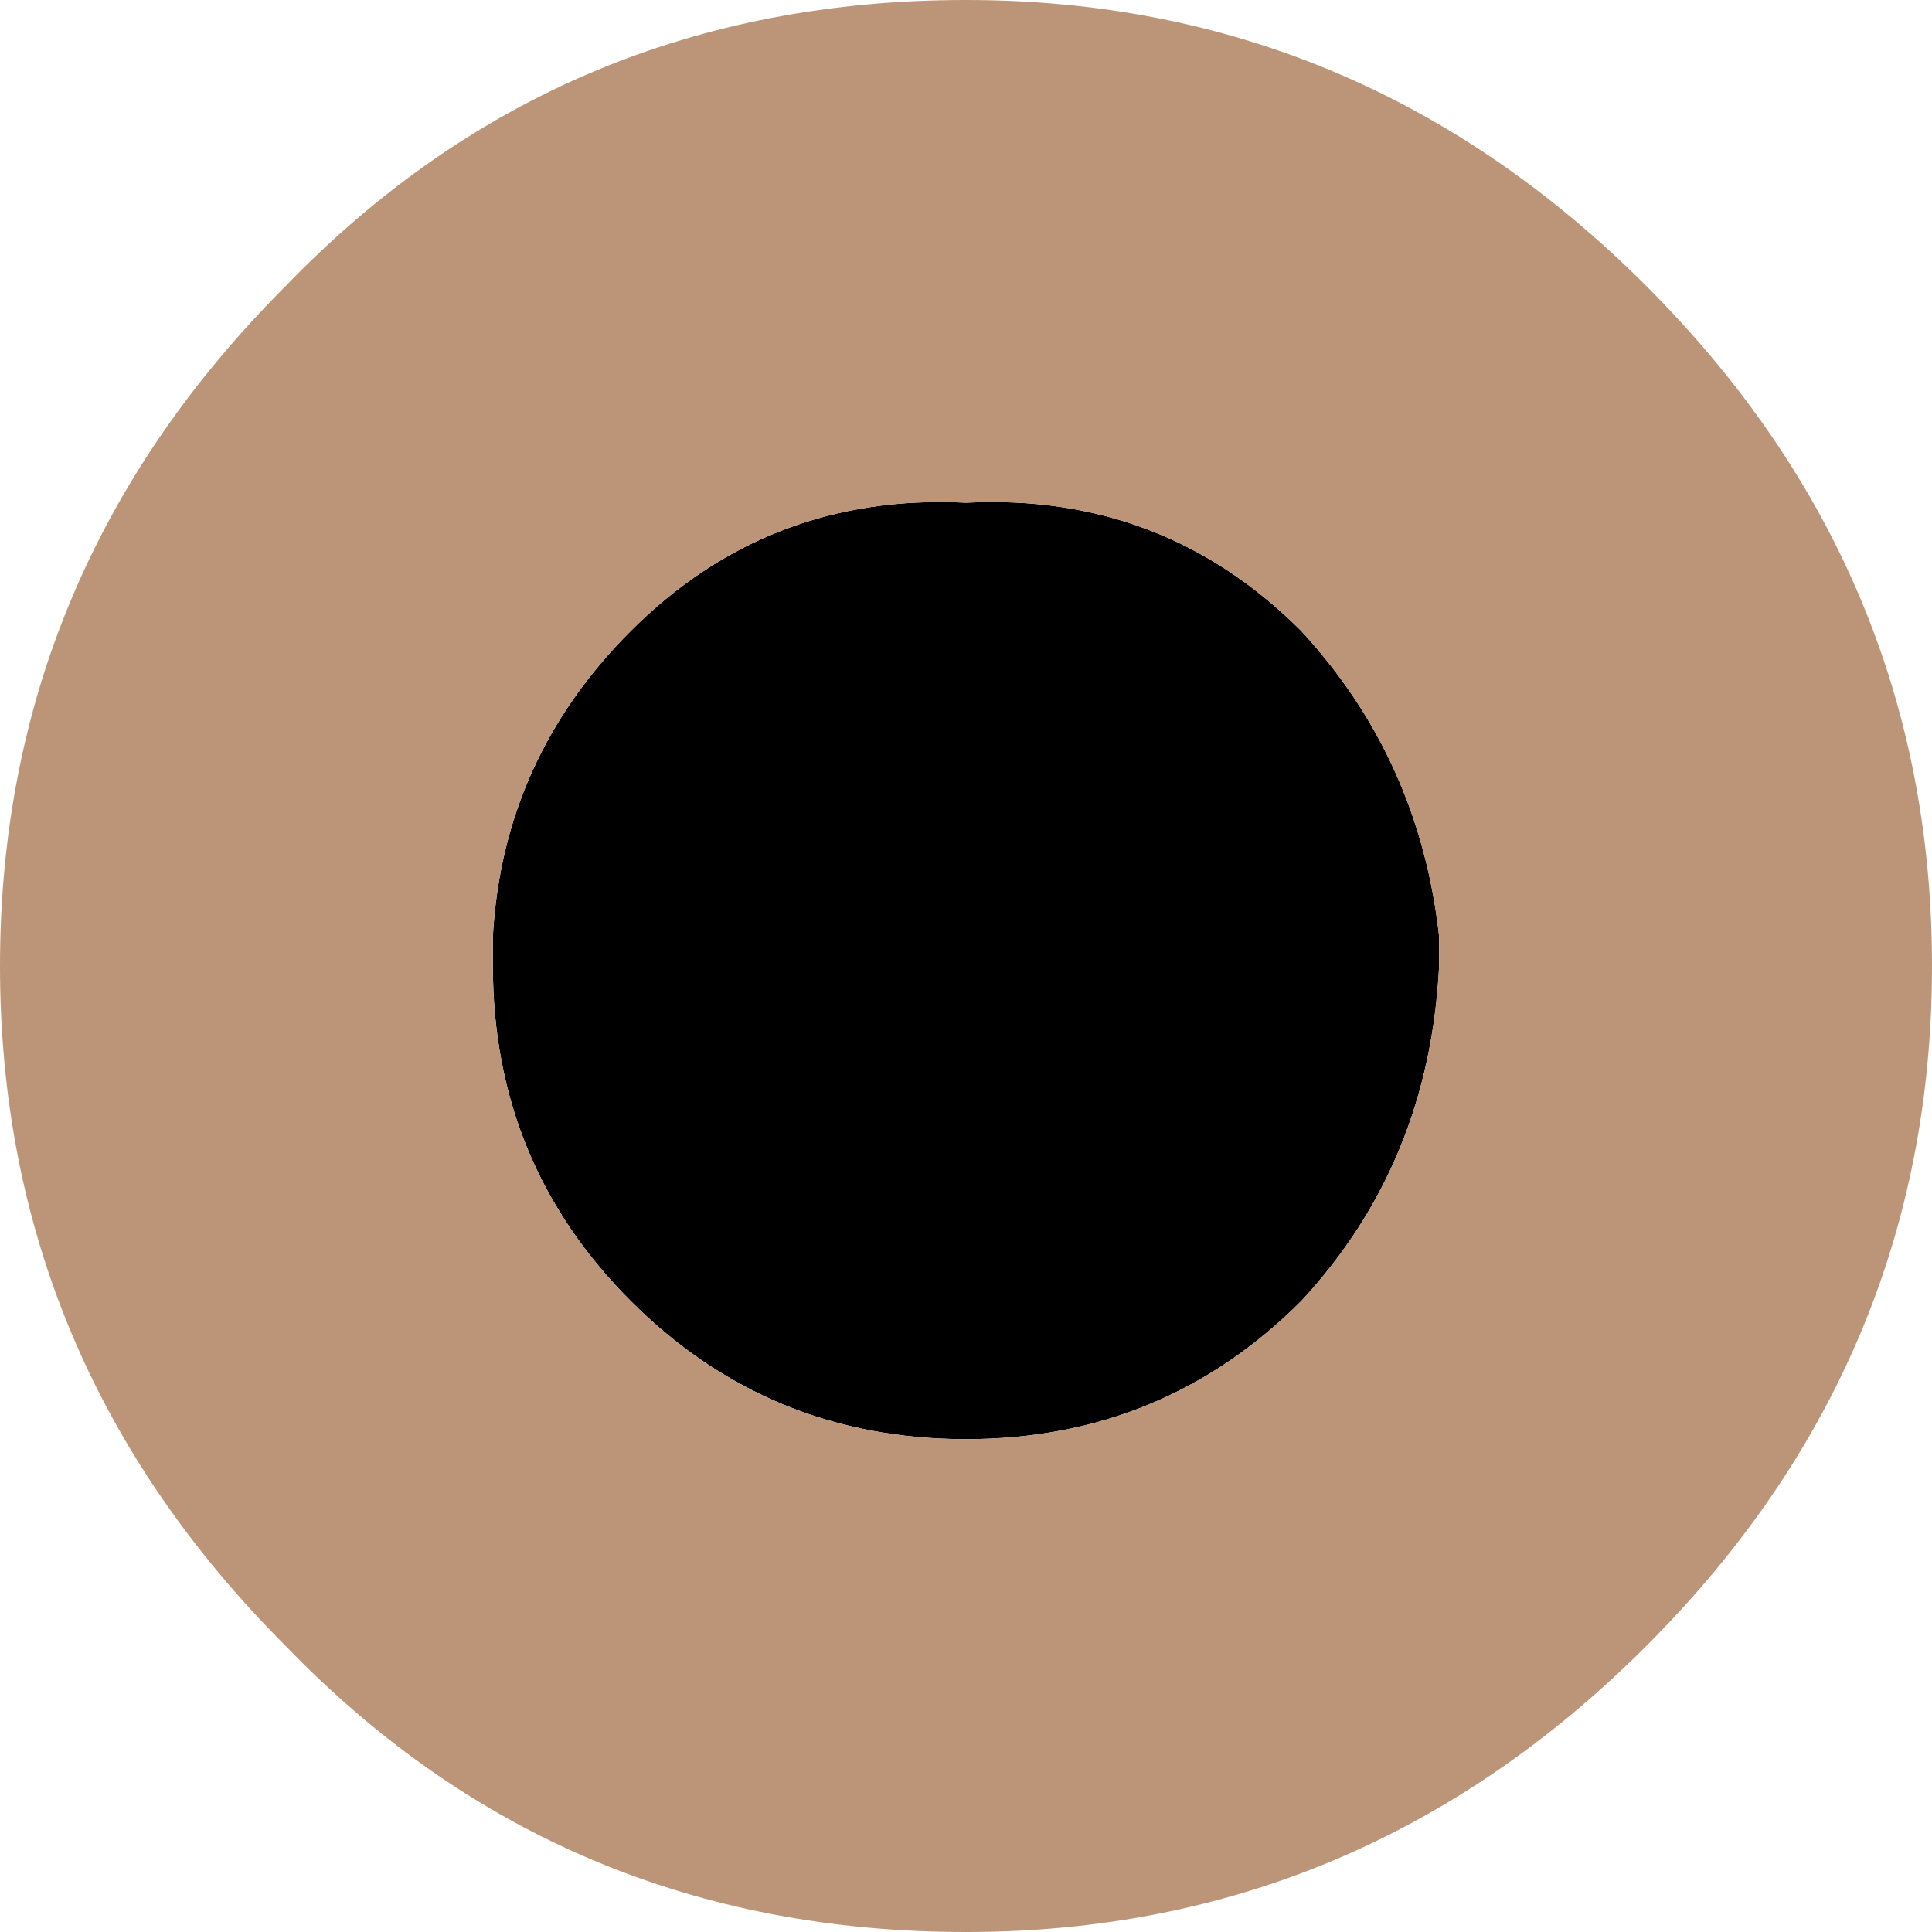
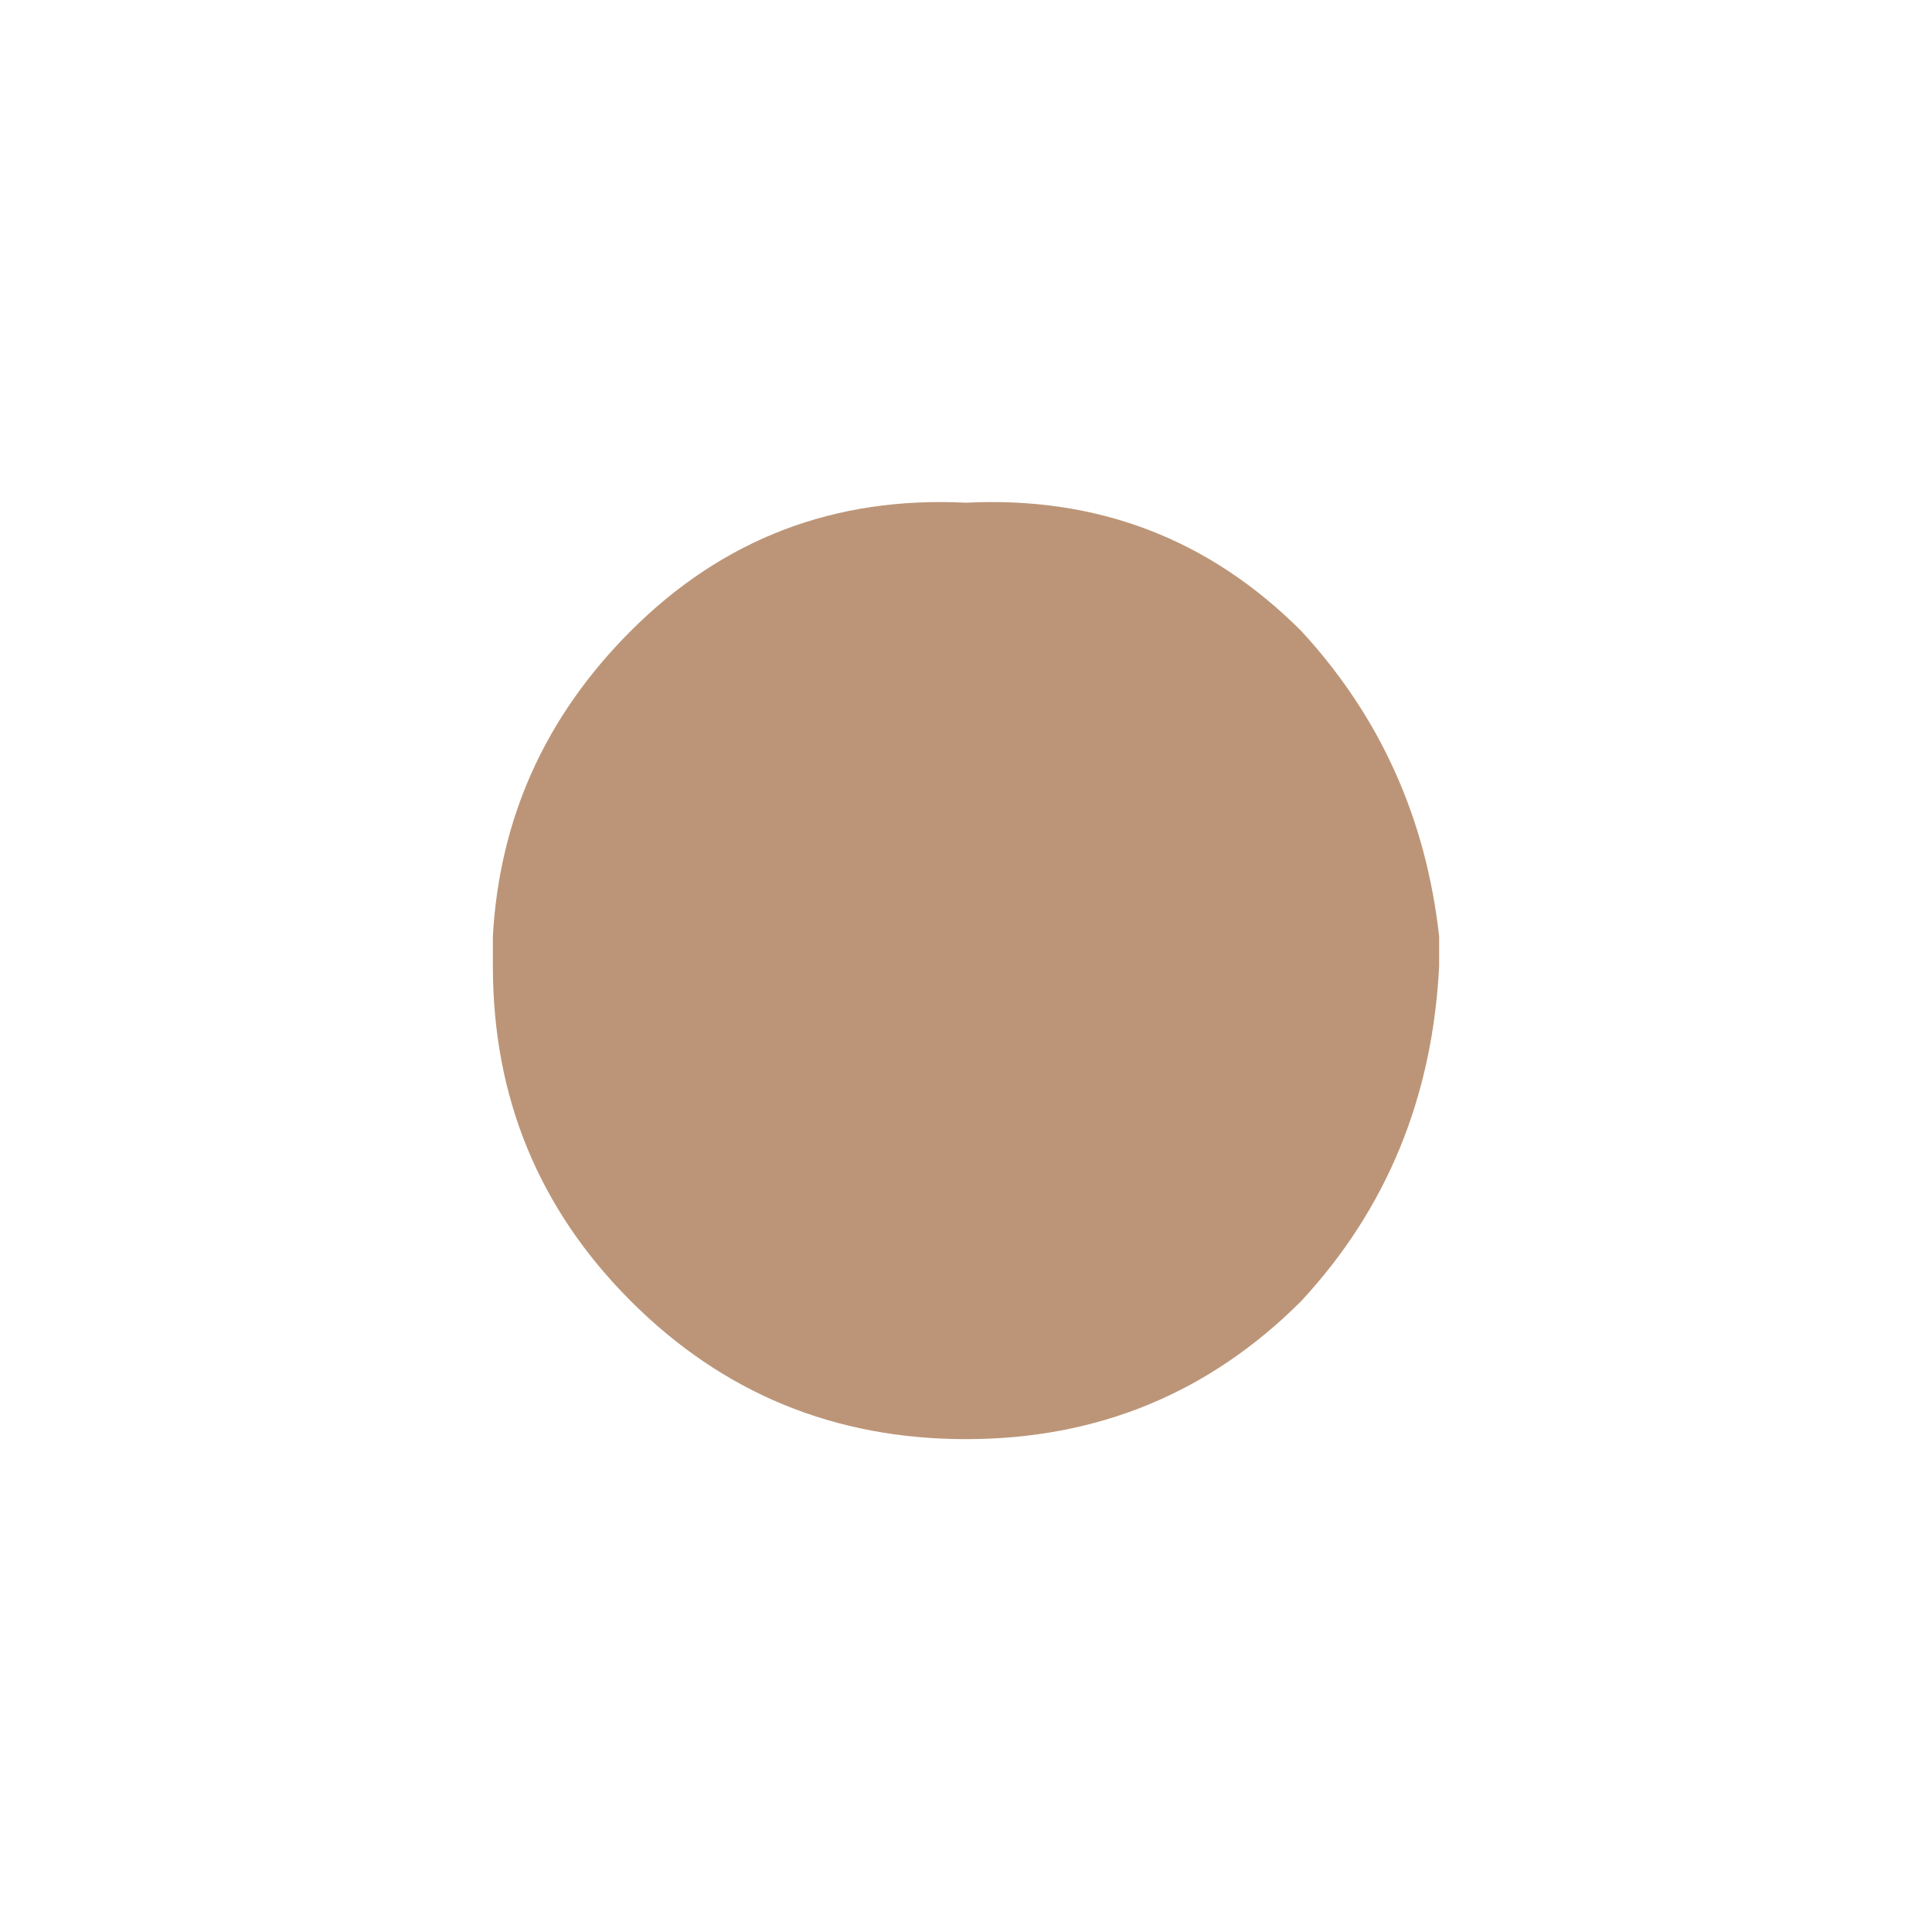
<svg xmlns="http://www.w3.org/2000/svg" height="9.8px" width="9.8px">
  <g transform="matrix(1.0, 0.0, 0.0, 1.0, 6.65, -3.3)">
-     <path d="M0.65 8.2 Q0.6 9.2 -0.05 9.9 -0.75 10.6 -1.75 10.6 -2.75 10.6 -3.45 9.9 -4.15 9.2 -4.15 8.2 L-4.15 8.05 Q-4.1 7.15 -3.45 6.5 -2.75 5.8 -1.75 5.85 -0.75 5.8 -0.05 6.5 0.55 7.15 0.65 8.05 L0.65 8.2" fill="#000000" fill-rule="evenodd" stroke="none" />
-     <path d="M3.15 8.2 Q3.15 10.2 1.7 11.65 0.25 13.1 -1.75 13.1 -3.8 13.1 -5.2 11.65 -6.65 10.2 -6.65 8.2 -6.65 6.2 -5.2 4.75 -3.8 3.3 -1.75 3.3 0.25 3.3 1.7 4.75 3.15 6.2 3.15 8.2 M0.65 8.2 L0.65 8.05 Q0.55 7.15 -0.05 6.5 -0.75 5.8 -1.75 5.85 -2.75 5.8 -3.45 6.5 -4.1 7.15 -4.15 8.05 L-4.15 8.2 Q-4.15 9.2 -3.45 9.9 -2.75 10.6 -1.75 10.6 -0.75 10.6 -0.05 9.9 0.6 9.2 0.65 8.2" fill="#bc9578" fill-rule="evenodd" stroke="none" />
+     <path d="M3.15 8.2 M0.65 8.2 L0.65 8.05 Q0.55 7.15 -0.05 6.5 -0.75 5.8 -1.75 5.85 -2.75 5.8 -3.45 6.5 -4.1 7.15 -4.15 8.05 L-4.15 8.2 Q-4.15 9.2 -3.45 9.9 -2.75 10.6 -1.75 10.6 -0.75 10.6 -0.05 9.9 0.6 9.2 0.65 8.2" fill="#bc9578" fill-rule="evenodd" stroke="none" />
  </g>
</svg>